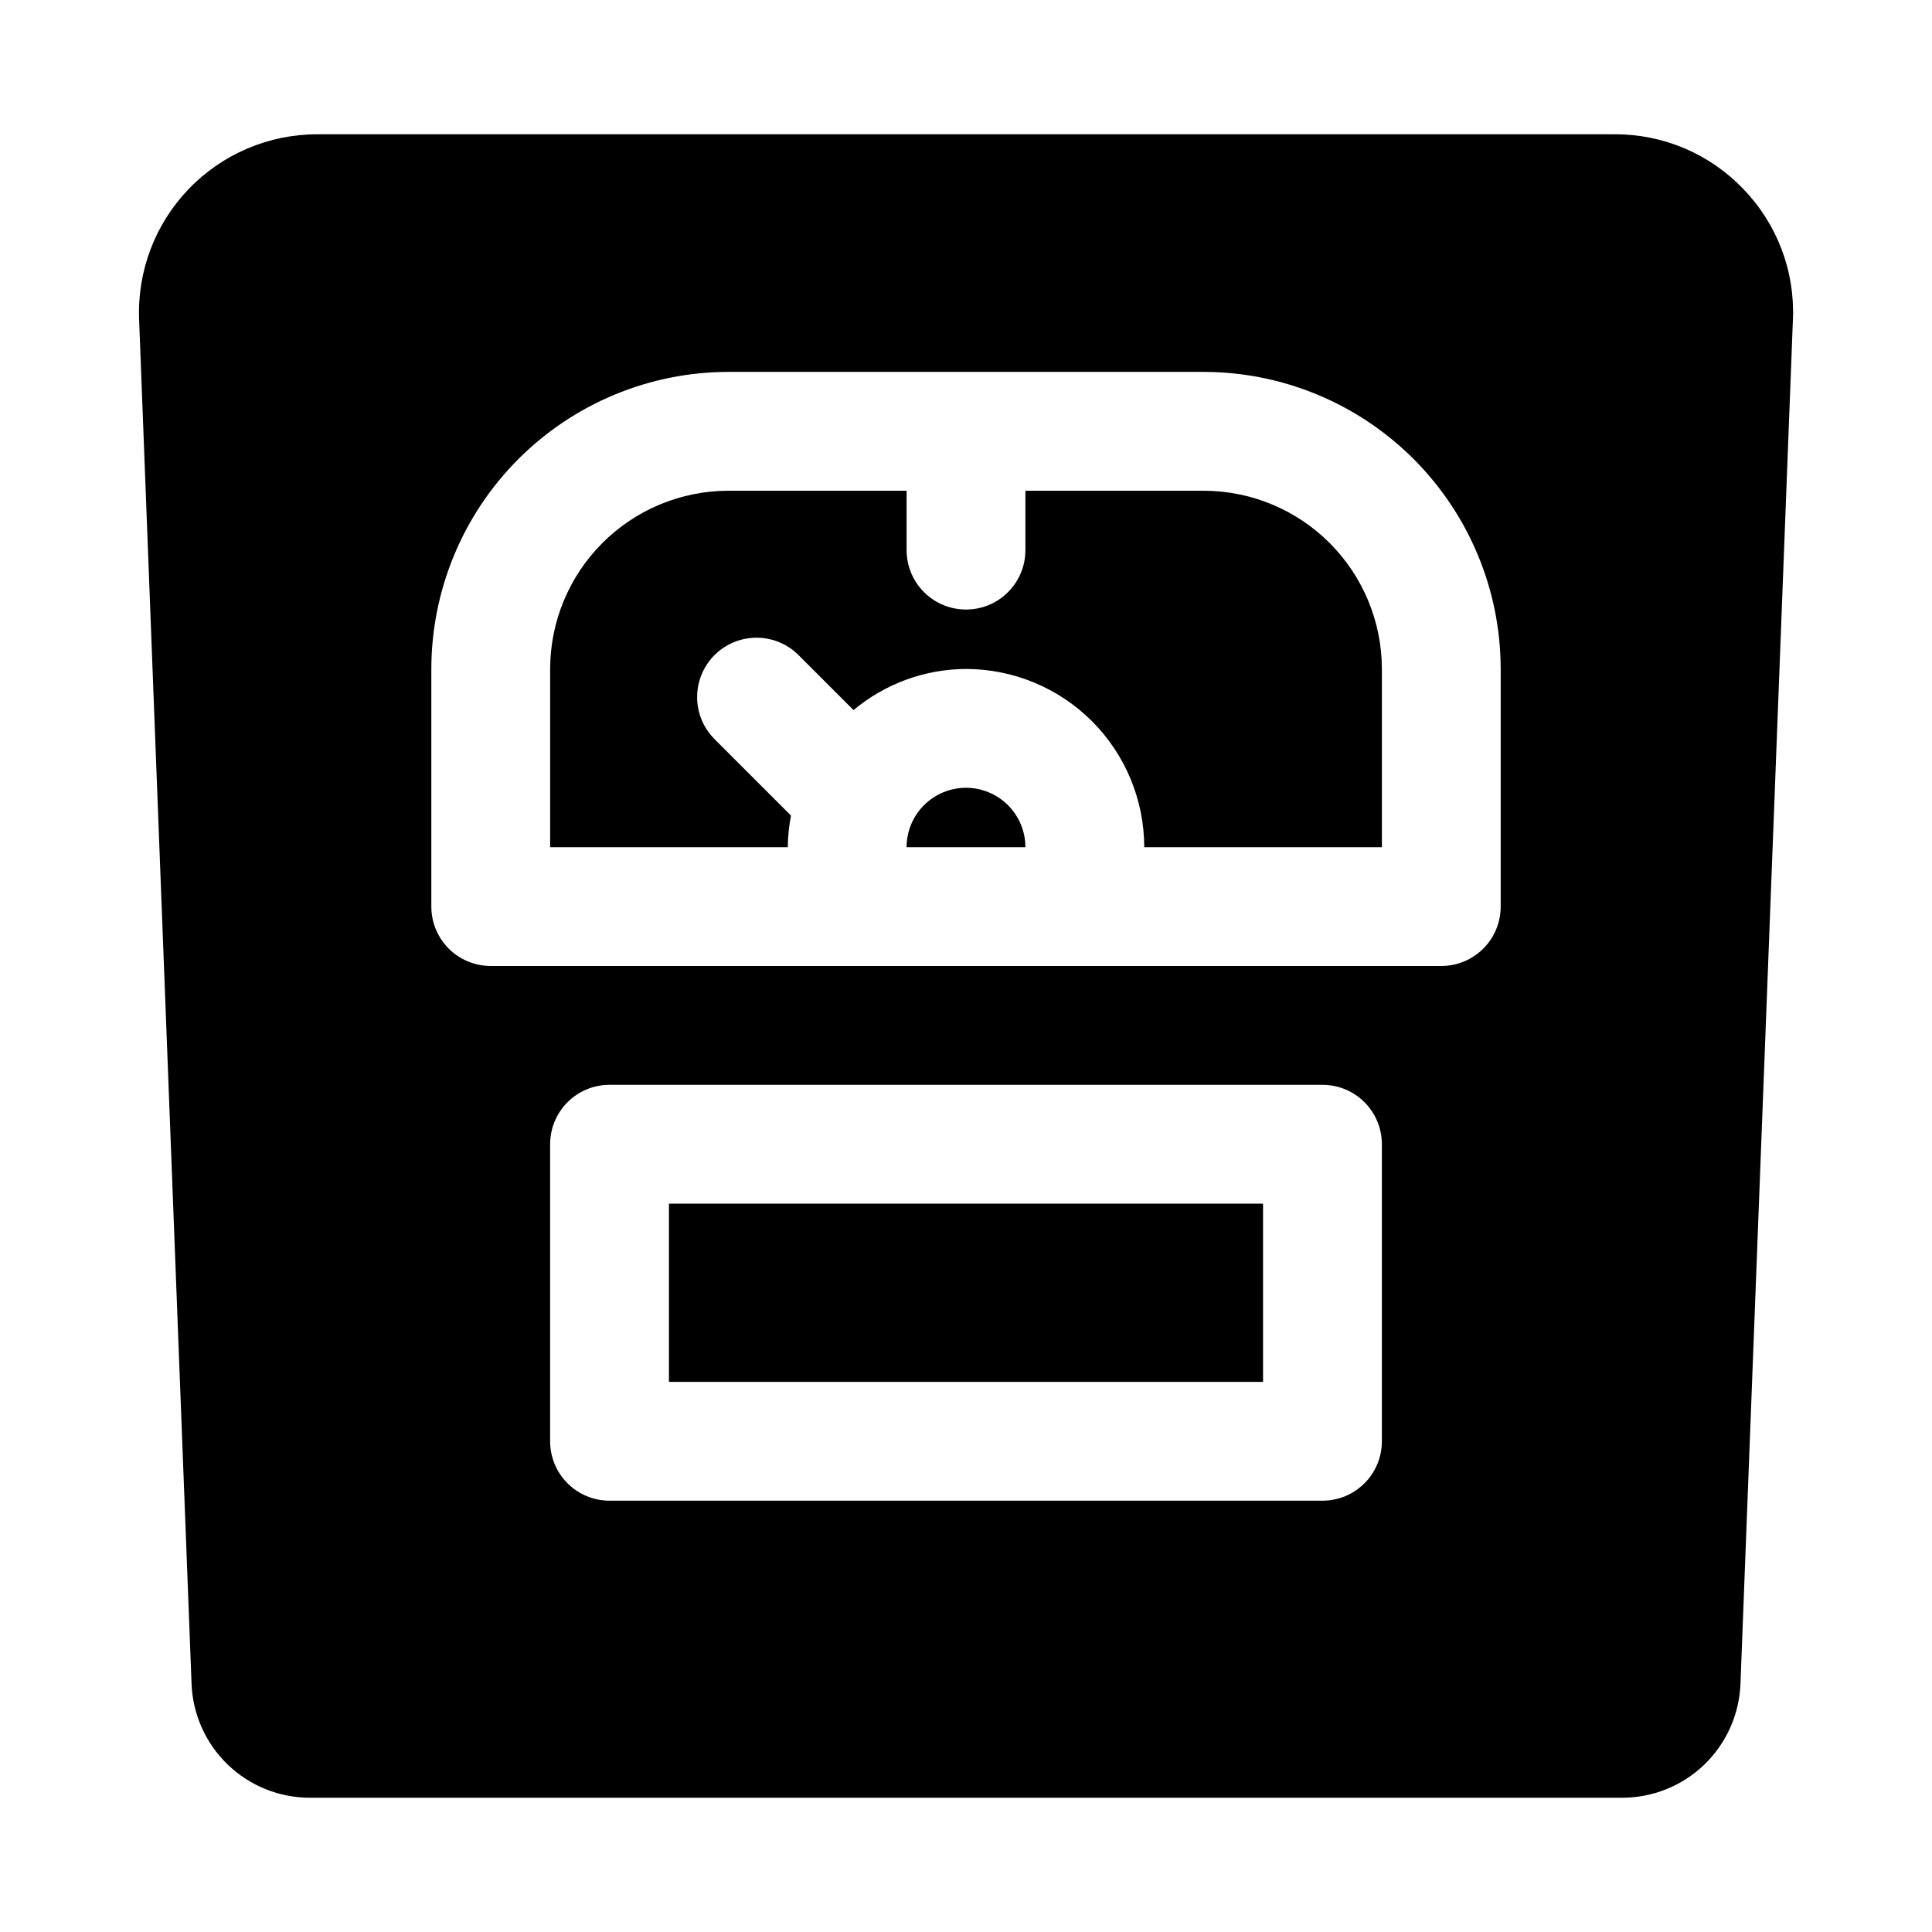
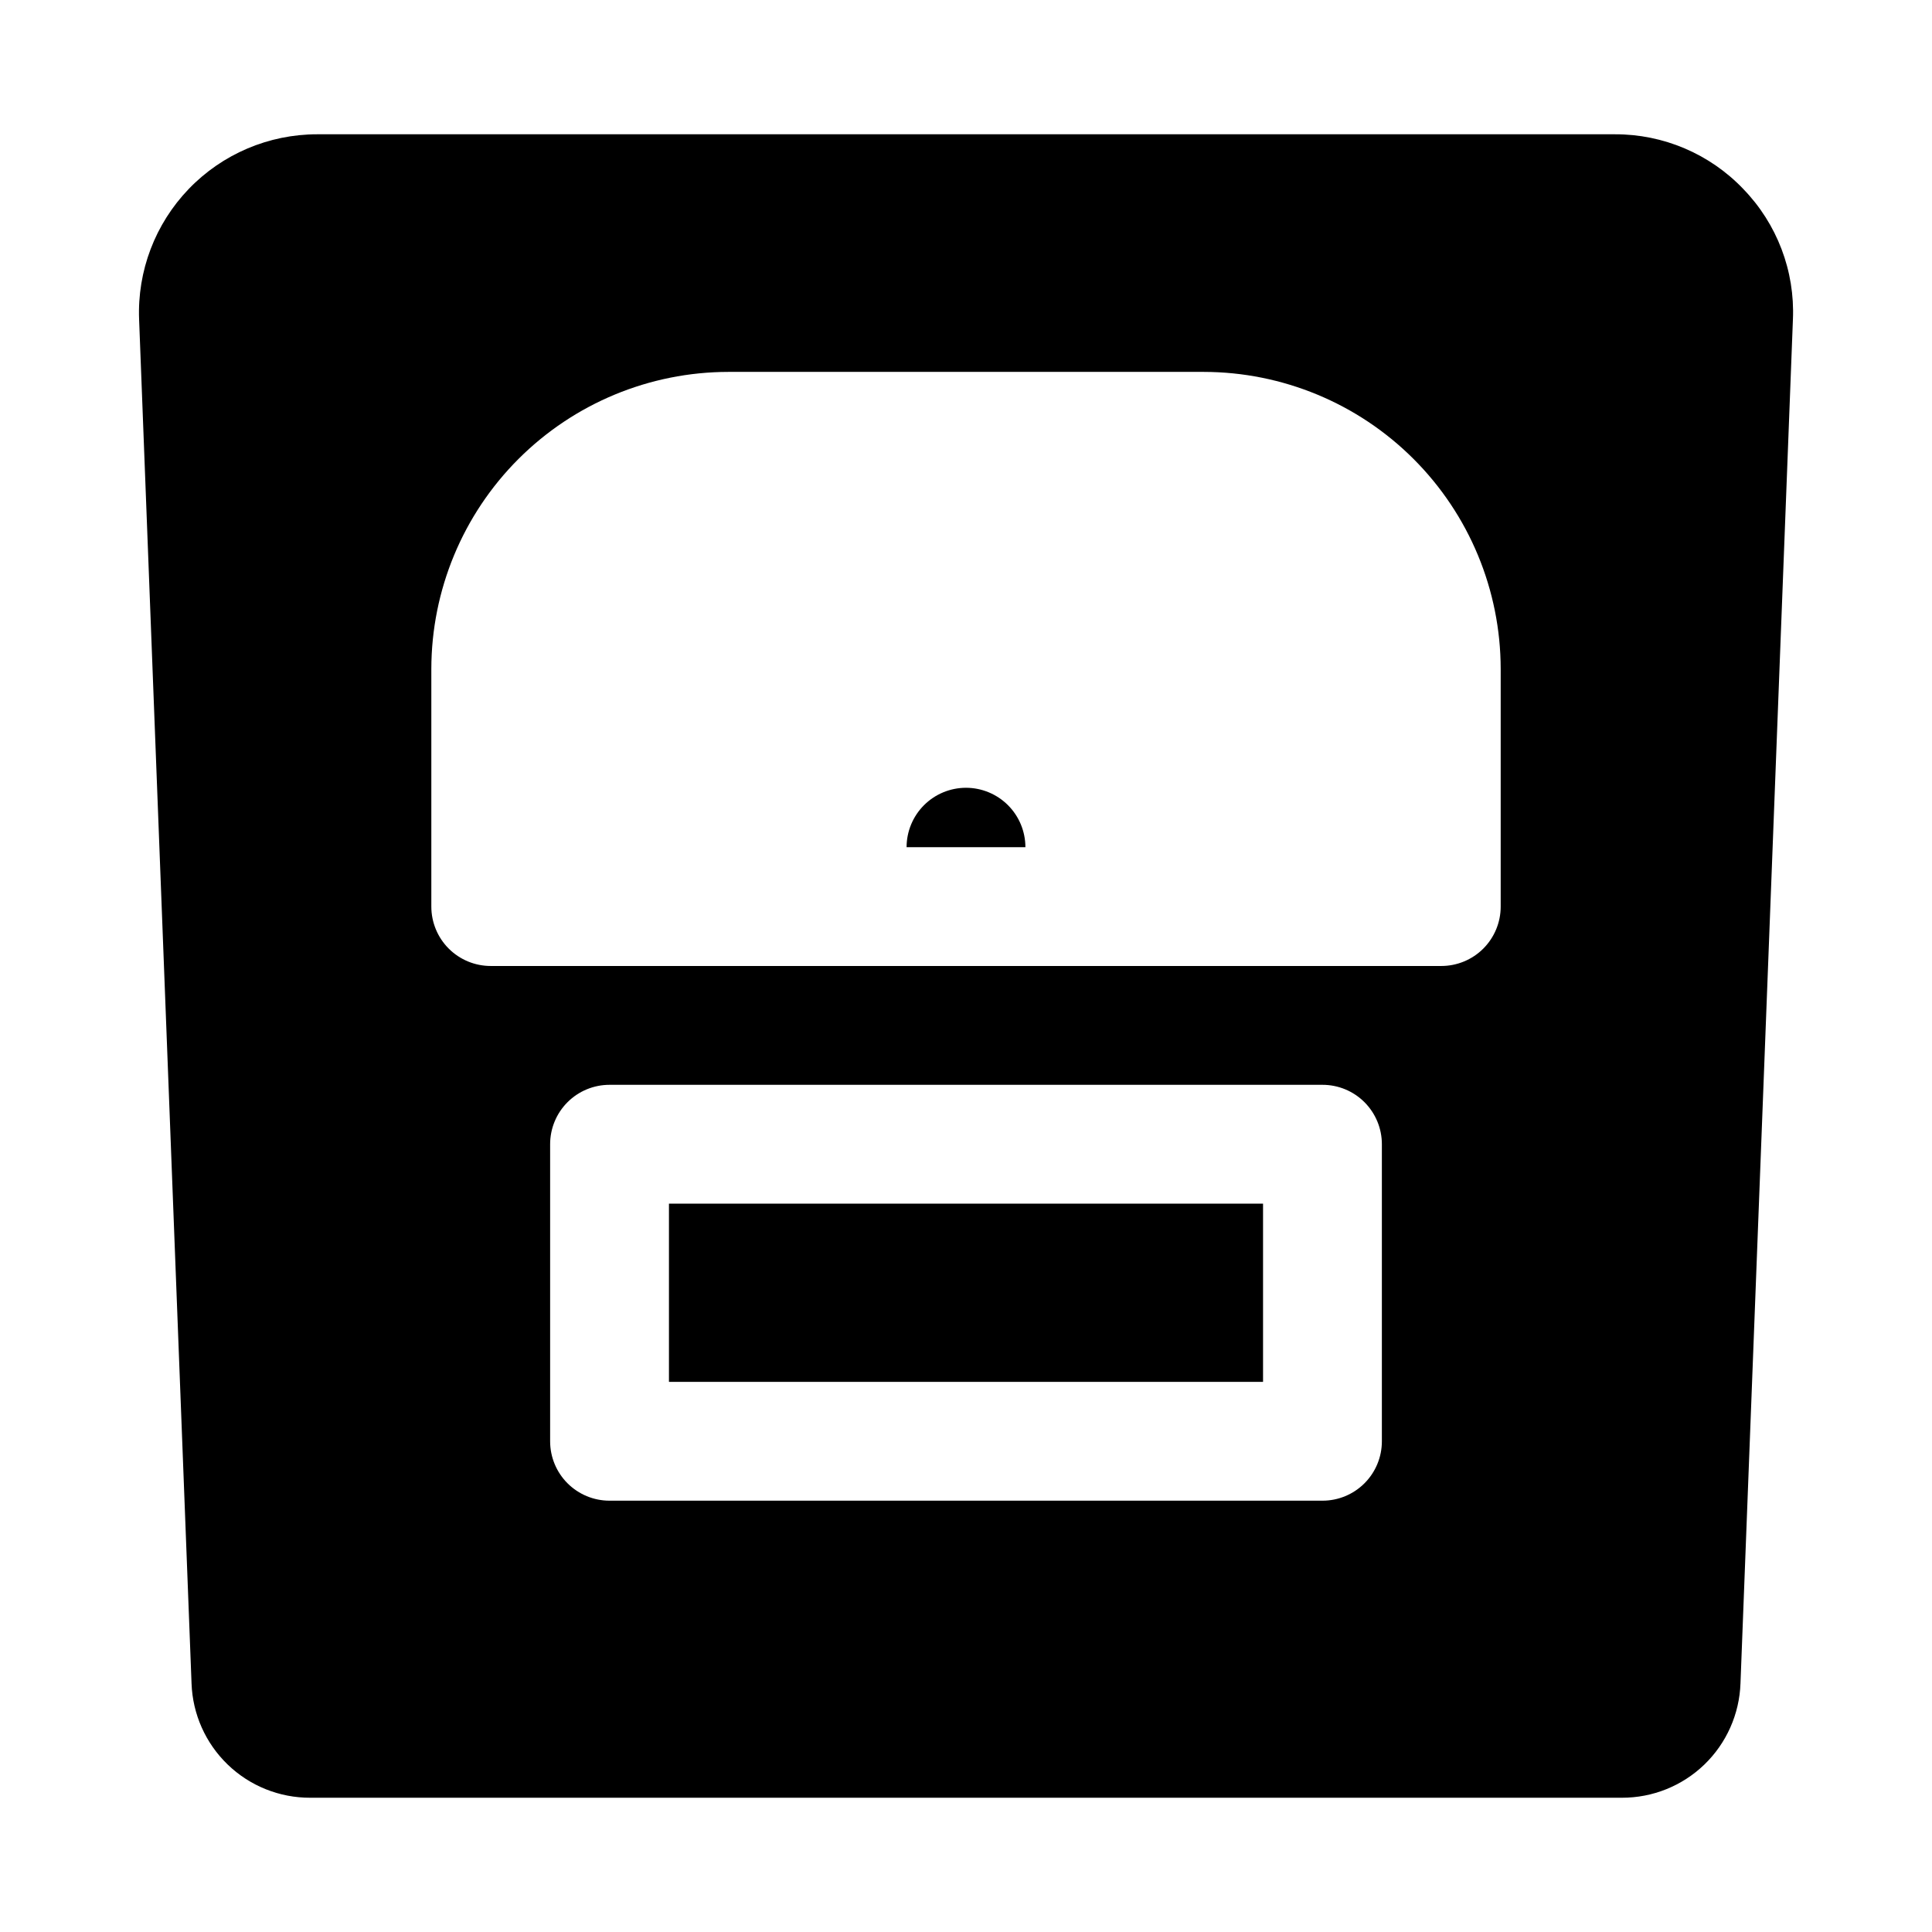
<svg xmlns="http://www.w3.org/2000/svg" fill="#000000" width="800px" height="800px" version="1.1" viewBox="144 144 512 512">
  <g>
    <path d="m321.28 462.98h157.44v47.23h-157.44z" />
    <path d="m400 352.77c-4.176 0.004-8.18 1.664-11.133 4.617-2.949 2.949-4.609 6.953-4.613 11.129h31.488c-0.004-4.176-1.664-8.18-4.613-11.129-2.953-2.953-6.957-4.613-11.129-4.617z" />
-     <path d="m462.98 274.05h-47.234v15.742c0 5.625-3 10.824-7.871 13.637s-10.875 2.812-15.746 0-7.871-8.012-7.871-13.637v-15.742h-47.23c-12.523 0.012-24.531 4.992-33.383 13.848-8.855 8.855-13.836 20.859-13.852 33.383v47.23h62.977v0.004c0.031-2.812 0.316-5.617 0.848-8.379l-20.402-20.402v-0.004c-3.894-3.992-5.387-9.75-3.918-15.129 1.465-5.383 5.668-9.586 11.051-11.051 5.379-1.469 11.137 0.023 15.129 3.918l14.715 14.715c8.363-7 18.906-10.855 29.812-10.902 12.52 0.016 24.527 4.996 33.383 13.852 8.852 8.852 13.836 20.859 13.848 33.383h62.977v-47.234c-0.016-12.523-4.996-24.527-13.848-33.383-8.855-8.855-20.863-13.836-33.383-13.848z" />
    <path d="m605.98 194.07c-8.871-9.293-21.176-14.527-34.023-14.484h-343.91c-12.84 0.004-25.125 5.234-34.023 14.484-8.902 9.254-13.652 21.73-13.16 34.562l13.898 361.5c0.285 8.145 3.727 15.859 9.598 21.512 5.867 5.656 13.707 8.801 21.859 8.777h347.57c8.152 0.023 15.992-3.121 21.863-8.773 5.867-5.656 9.309-13.367 9.594-21.516l13.898-361.48v0.004c0.551-12.844-4.207-25.352-13.16-34.578zm-95.77 331.88c0.004 4.18-1.656 8.184-4.609 11.137-2.953 2.953-6.957 4.613-11.137 4.609h-188.93c-4.176 0.004-8.184-1.656-11.137-4.609-2.953-2.953-4.609-6.957-4.609-11.137v-78.719c0-4.176 1.656-8.184 4.609-11.137 2.953-2.953 6.961-4.609 11.137-4.606h188.93c4.18-0.004 8.184 1.652 11.137 4.606s4.613 6.961 4.609 11.137zm31.488-141.7c0.004 4.176-1.656 8.184-4.609 11.137-2.953 2.953-6.957 4.609-11.137 4.609h-251.9c-4.176 0-8.184-1.656-11.137-4.609s-4.609-6.961-4.609-11.137v-62.977c0.027-20.871 8.328-40.879 23.086-55.637 14.758-14.758 34.766-23.059 55.637-23.082h125.95c20.867 0.023 40.879 8.324 55.633 23.082 14.758 14.758 23.062 34.766 23.086 55.637z" />
  </g>
</svg>